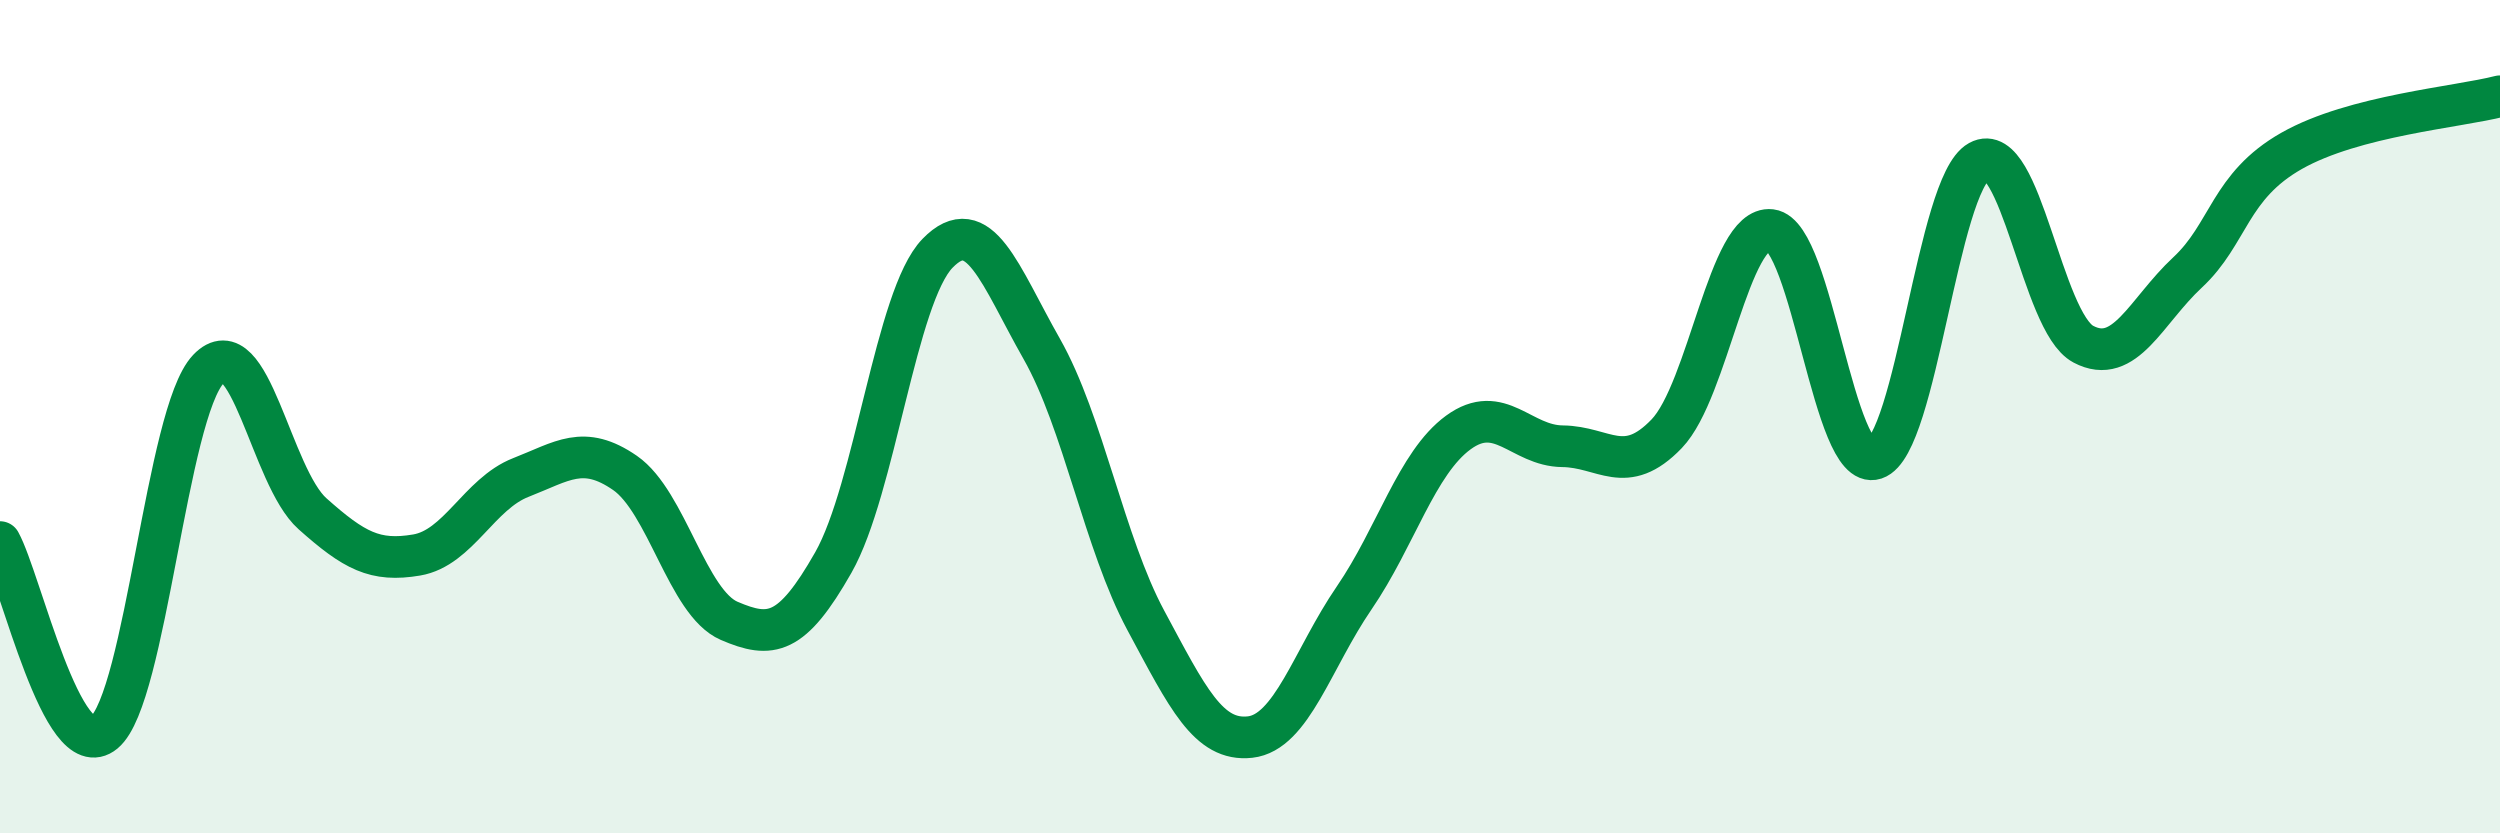
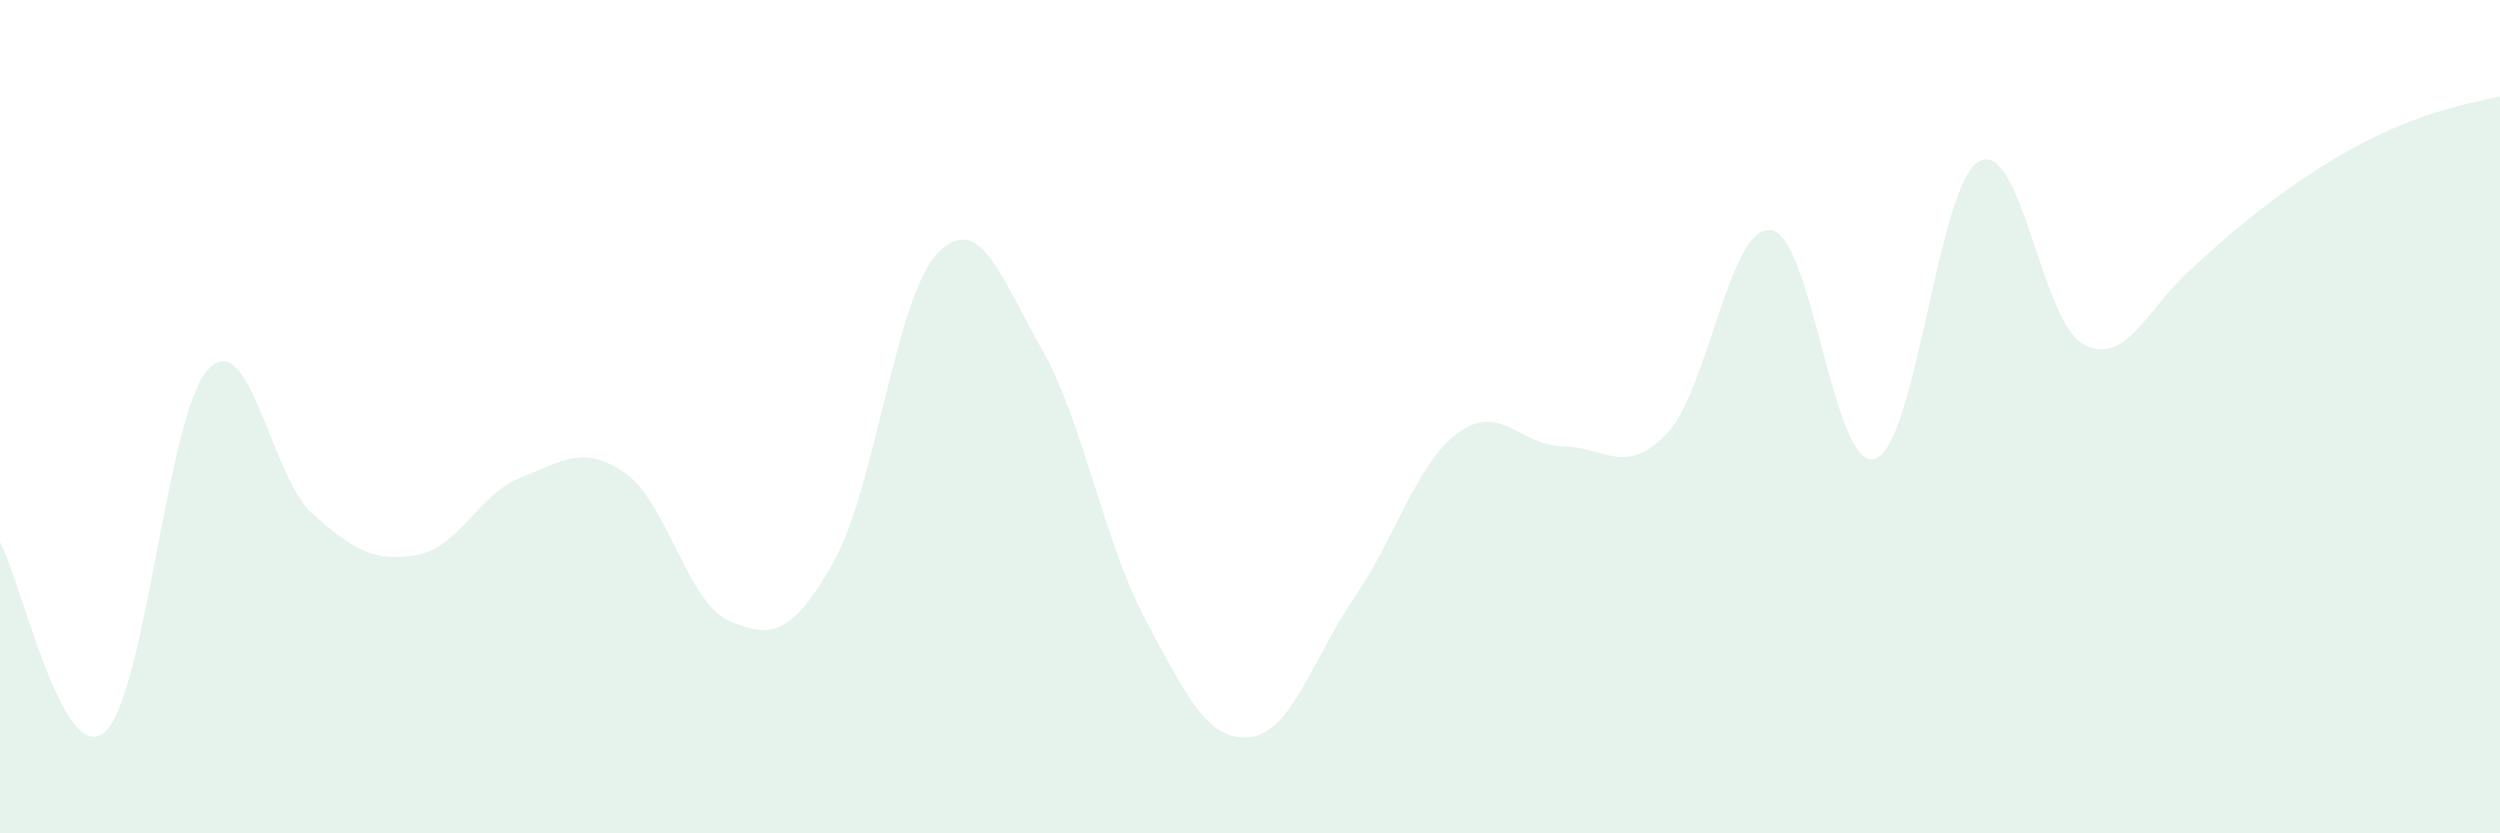
<svg xmlns="http://www.w3.org/2000/svg" width="60" height="20" viewBox="0 0 60 20">
-   <path d="M 0,13.01 C 0.5,13.92 1.5,18.41 2.5,17.58 C 3.5,16.75 4,9.91 5,8.86 C 6,7.81 6.5,11.44 7.5,12.33 C 8.5,13.22 9,13.49 10,13.32 C 11,13.15 11.5,11.85 12.5,11.46 C 13.5,11.07 14,10.66 15,11.35 C 16,12.04 16.5,14.47 17.5,14.9 C 18.5,15.33 19,15.26 20,13.5 C 21,11.74 21.5,7.11 22.5,6.08 C 23.5,5.05 24,6.61 25,8.37 C 26,10.13 26.5,13.03 27.5,14.89 C 28.5,16.75 29,17.8 30,17.69 C 31,17.58 31.5,15.81 32.5,14.35 C 33.5,12.89 34,11.11 35,10.38 C 36,9.65 36.5,10.7 37.5,10.71 C 38.5,10.72 39,11.45 40,10.41 C 41,9.37 41.5,5.4 42.5,5.52 C 43.5,5.64 44,11.34 45,11.01 C 46,10.68 46.5,4.42 47.5,3.87 C 48.5,3.32 49,7.73 50,8.26 C 51,8.79 51.5,7.47 52.5,6.54 C 53.5,5.61 53.5,4.47 55,3.62 C 56.5,2.77 59,2.57 60,2.31L60 20L0 20Z" fill="#008740" opacity="0.1" stroke-linecap="round" stroke-linejoin="round" />
-   <path d="M 0,13.01 C 0.5,13.92 1.5,18.41 2.5,17.58 C 3.5,16.75 4,9.91 5,8.86 C 6,7.81 6.5,11.44 7.5,12.33 C 8.5,13.22 9,13.49 10,13.32 C 11,13.15 11.5,11.85 12.5,11.46 C 13.5,11.07 14,10.66 15,11.35 C 16,12.04 16.5,14.47 17.5,14.9 C 18.5,15.33 19,15.26 20,13.5 C 21,11.74 21.5,7.11 22.5,6.08 C 23.5,5.05 24,6.61 25,8.37 C 26,10.13 26.5,13.03 27.5,14.89 C 28.5,16.75 29,17.8 30,17.69 C 31,17.58 31.5,15.81 32.5,14.35 C 33.5,12.89 34,11.11 35,10.38 C 36,9.65 36.5,10.7 37.5,10.71 C 38.5,10.72 39,11.45 40,10.41 C 41,9.37 41.5,5.4 42.5,5.52 C 43.5,5.64 44,11.34 45,11.01 C 46,10.68 46.5,4.42 47.5,3.87 C 48.5,3.32 49,7.73 50,8.26 C 51,8.79 51.5,7.47 52.5,6.54 C 53.5,5.61 53.5,4.47 55,3.62 C 56.5,2.77 59,2.57 60,2.31" stroke="#008740" stroke-width="1" fill="none" stroke-linecap="round" stroke-linejoin="round" />
+   <path d="M 0,13.01 C 0.5,13.92 1.5,18.41 2.5,17.58 C 3.5,16.75 4,9.91 5,8.86 C 6,7.81 6.5,11.44 7.5,12.33 C 8.5,13.22 9,13.49 10,13.32 C 11,13.15 11.5,11.85 12.5,11.46 C 13.5,11.07 14,10.66 15,11.35 C 16,12.04 16.5,14.47 17.5,14.9 C 18.5,15.33 19,15.26 20,13.5 C 21,11.74 21.5,7.11 22.5,6.08 C 23.5,5.05 24,6.61 25,8.37 C 26,10.13 26.5,13.03 27.5,14.89 C 28.5,16.75 29,17.8 30,17.69 C 31,17.58 31.5,15.81 32.5,14.35 C 33.5,12.89 34,11.11 35,10.38 C 36,9.65 36.5,10.7 37.5,10.71 C 38.5,10.72 39,11.45 40,10.41 C 41,9.37 41.5,5.4 42.5,5.52 C 43.5,5.64 44,11.34 45,11.01 C 46,10.68 46.5,4.42 47.5,3.87 C 48.5,3.32 49,7.73 50,8.26 C 51,8.79 51.5,7.47 52.5,6.54 C 56.5,2.77 59,2.57 60,2.31L60 20L0 20Z" fill="#008740" opacity="0.1" stroke-linecap="round" stroke-linejoin="round" />
</svg>